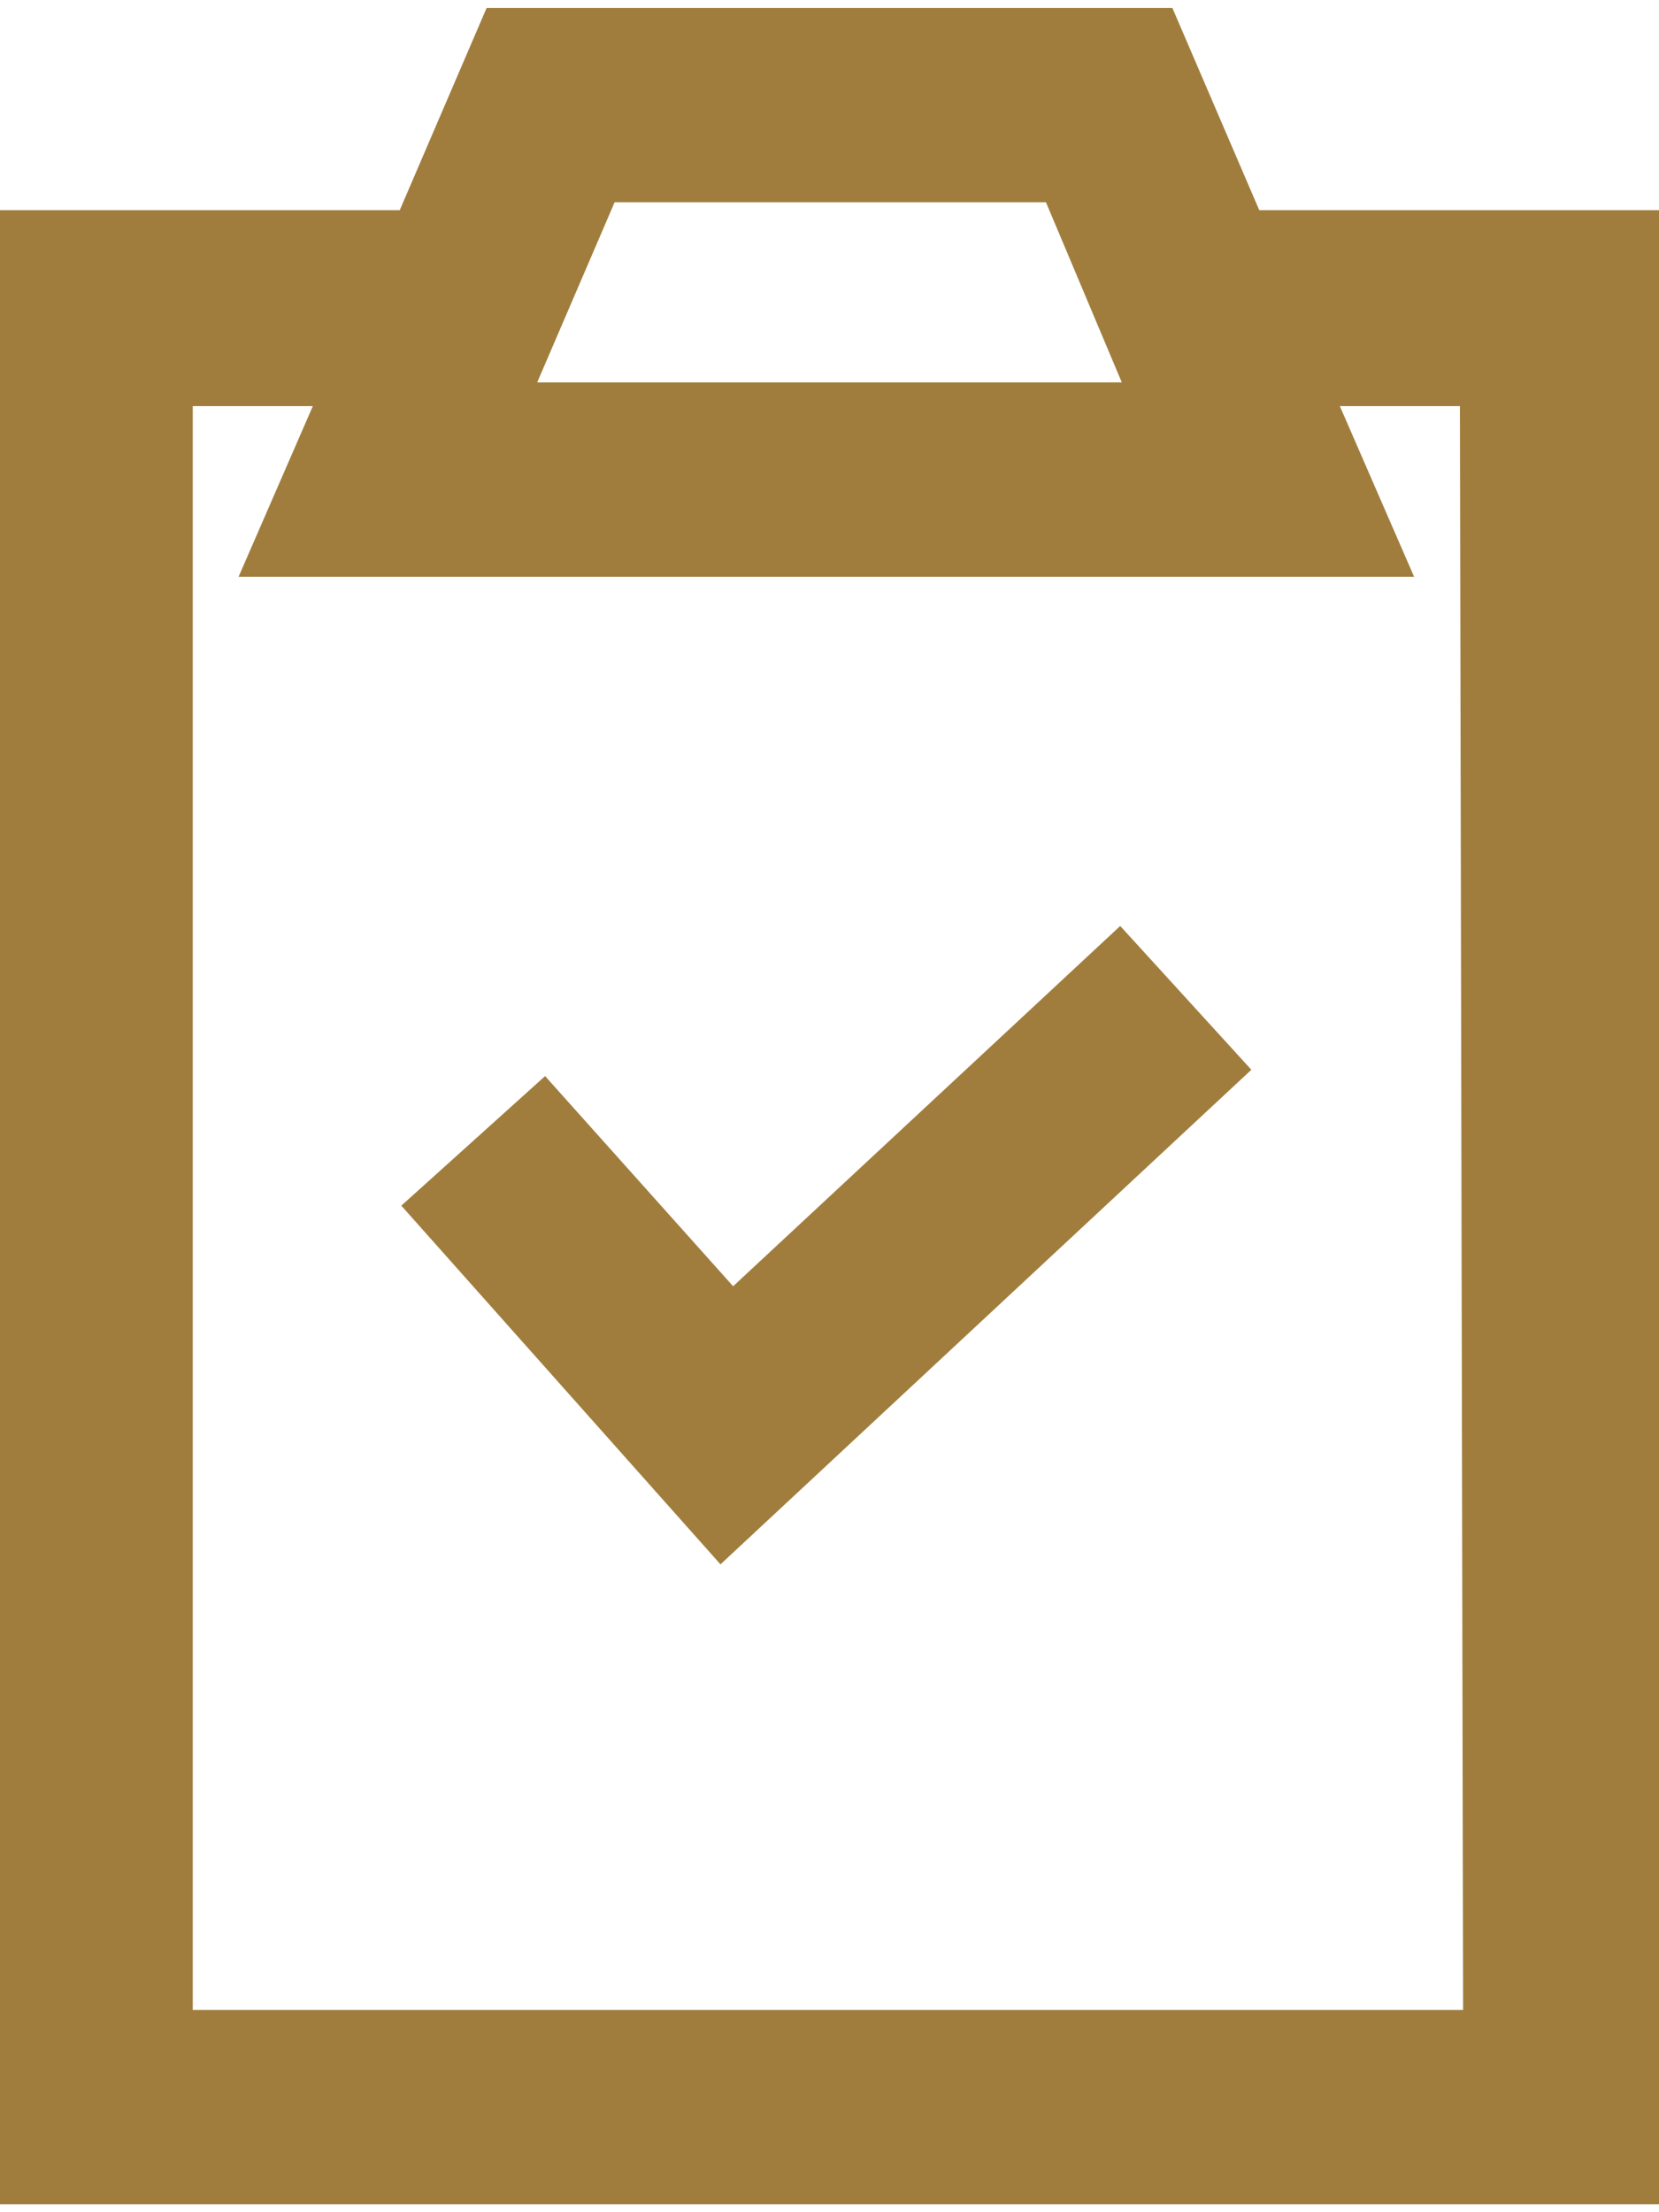
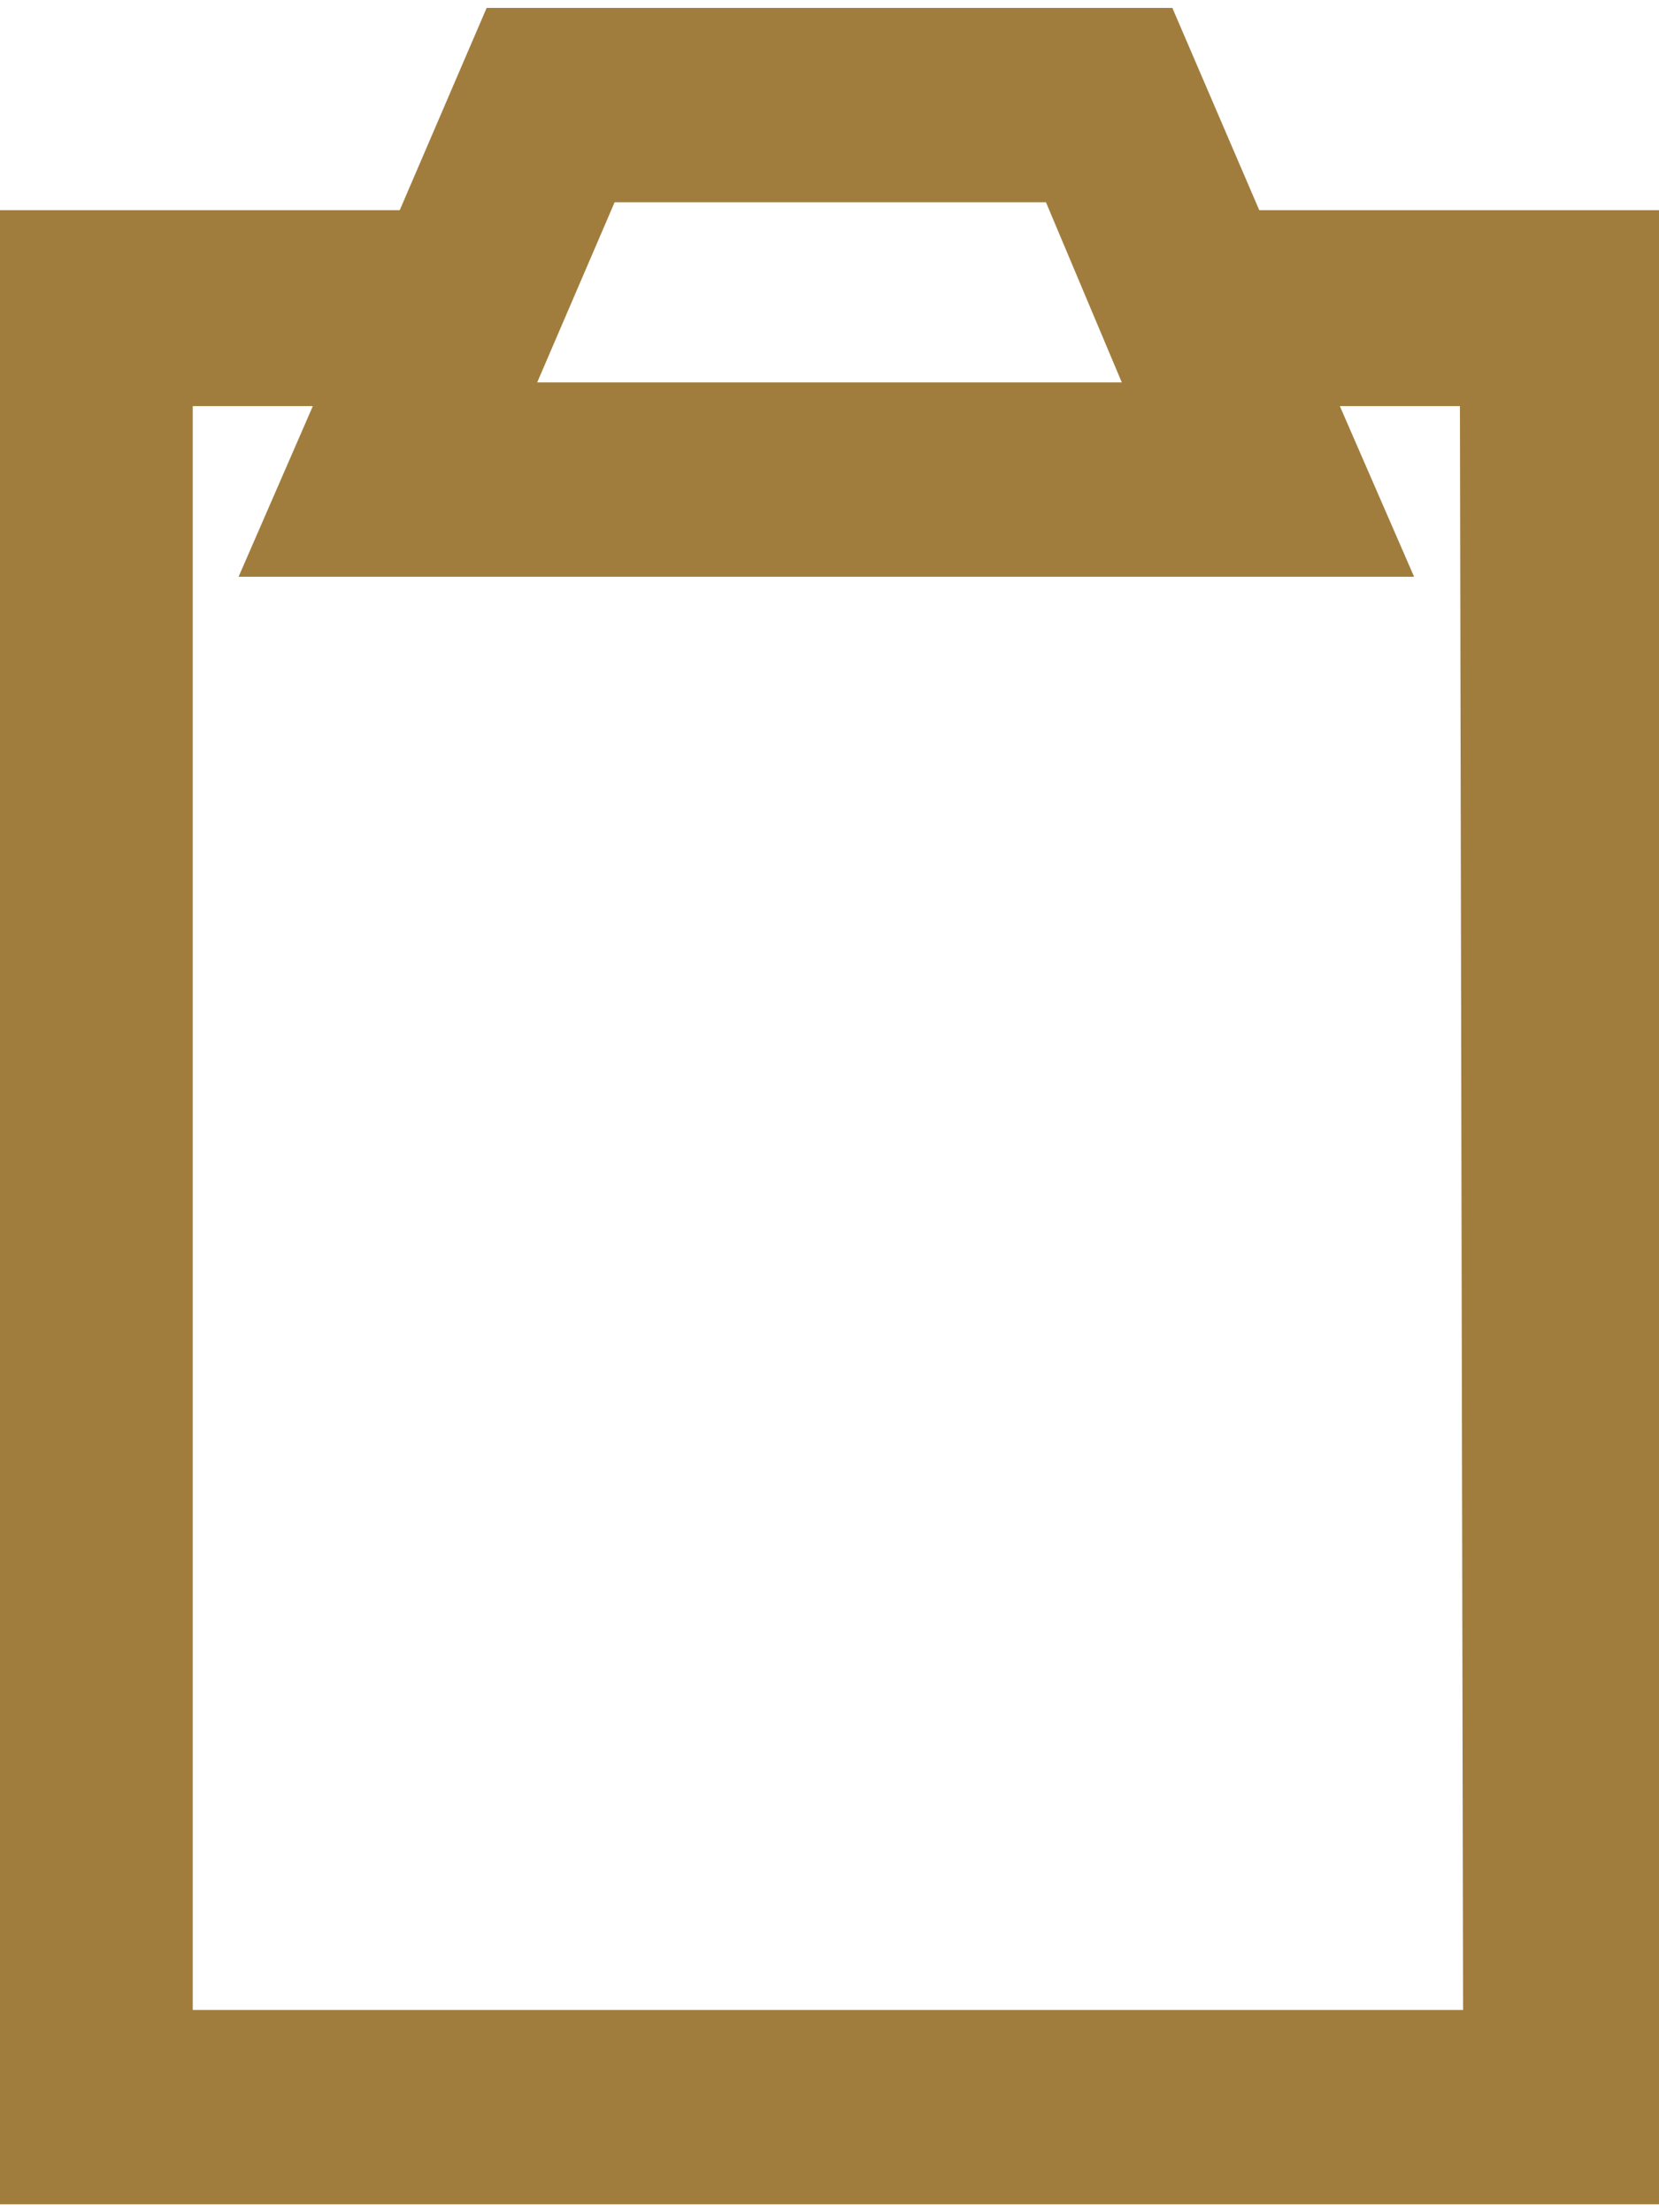
<svg xmlns="http://www.w3.org/2000/svg" preserveAspectRatio="xMidYMid meet" data-bbox="47.5 30.5 105 139" viewBox="47.5 30.5 105 139" height="68" width="51" data-type="color" role="presentation" aria-hidden="true" aria-labelledby="svgcid-n9asvo-gtx6um">
  <defs>
    <style>#comp-kmdr0lxv svg [data-color="1"] {fill: #A17D3D;}</style>
  </defs>
  <title id="svgcid-n9asvo-gtx6um" />
  <g>
-     <path fill="#A17D3D" d="M93.9 111.4L82 98.1l-9.1 8.2L93.1 129l33.6-31.3-8.3-9.1-24.5 22.8z" data-color="1" />
    <path d="M127.2 43.3l-5.5-12.8H78.3l-5.5 12.8H47.5v126.2h105V43.3h-25.3zm-40.8-.5h27.3l4.8 11.4h-37l4.9-11.4zm53.7 114.4H59.7V55.7h7.6l-4.7 10.8H137l-4.7-10.8h7.6l.2 101.5z" fill="#A17D3D" data-color="1" />
  </g>
</svg>